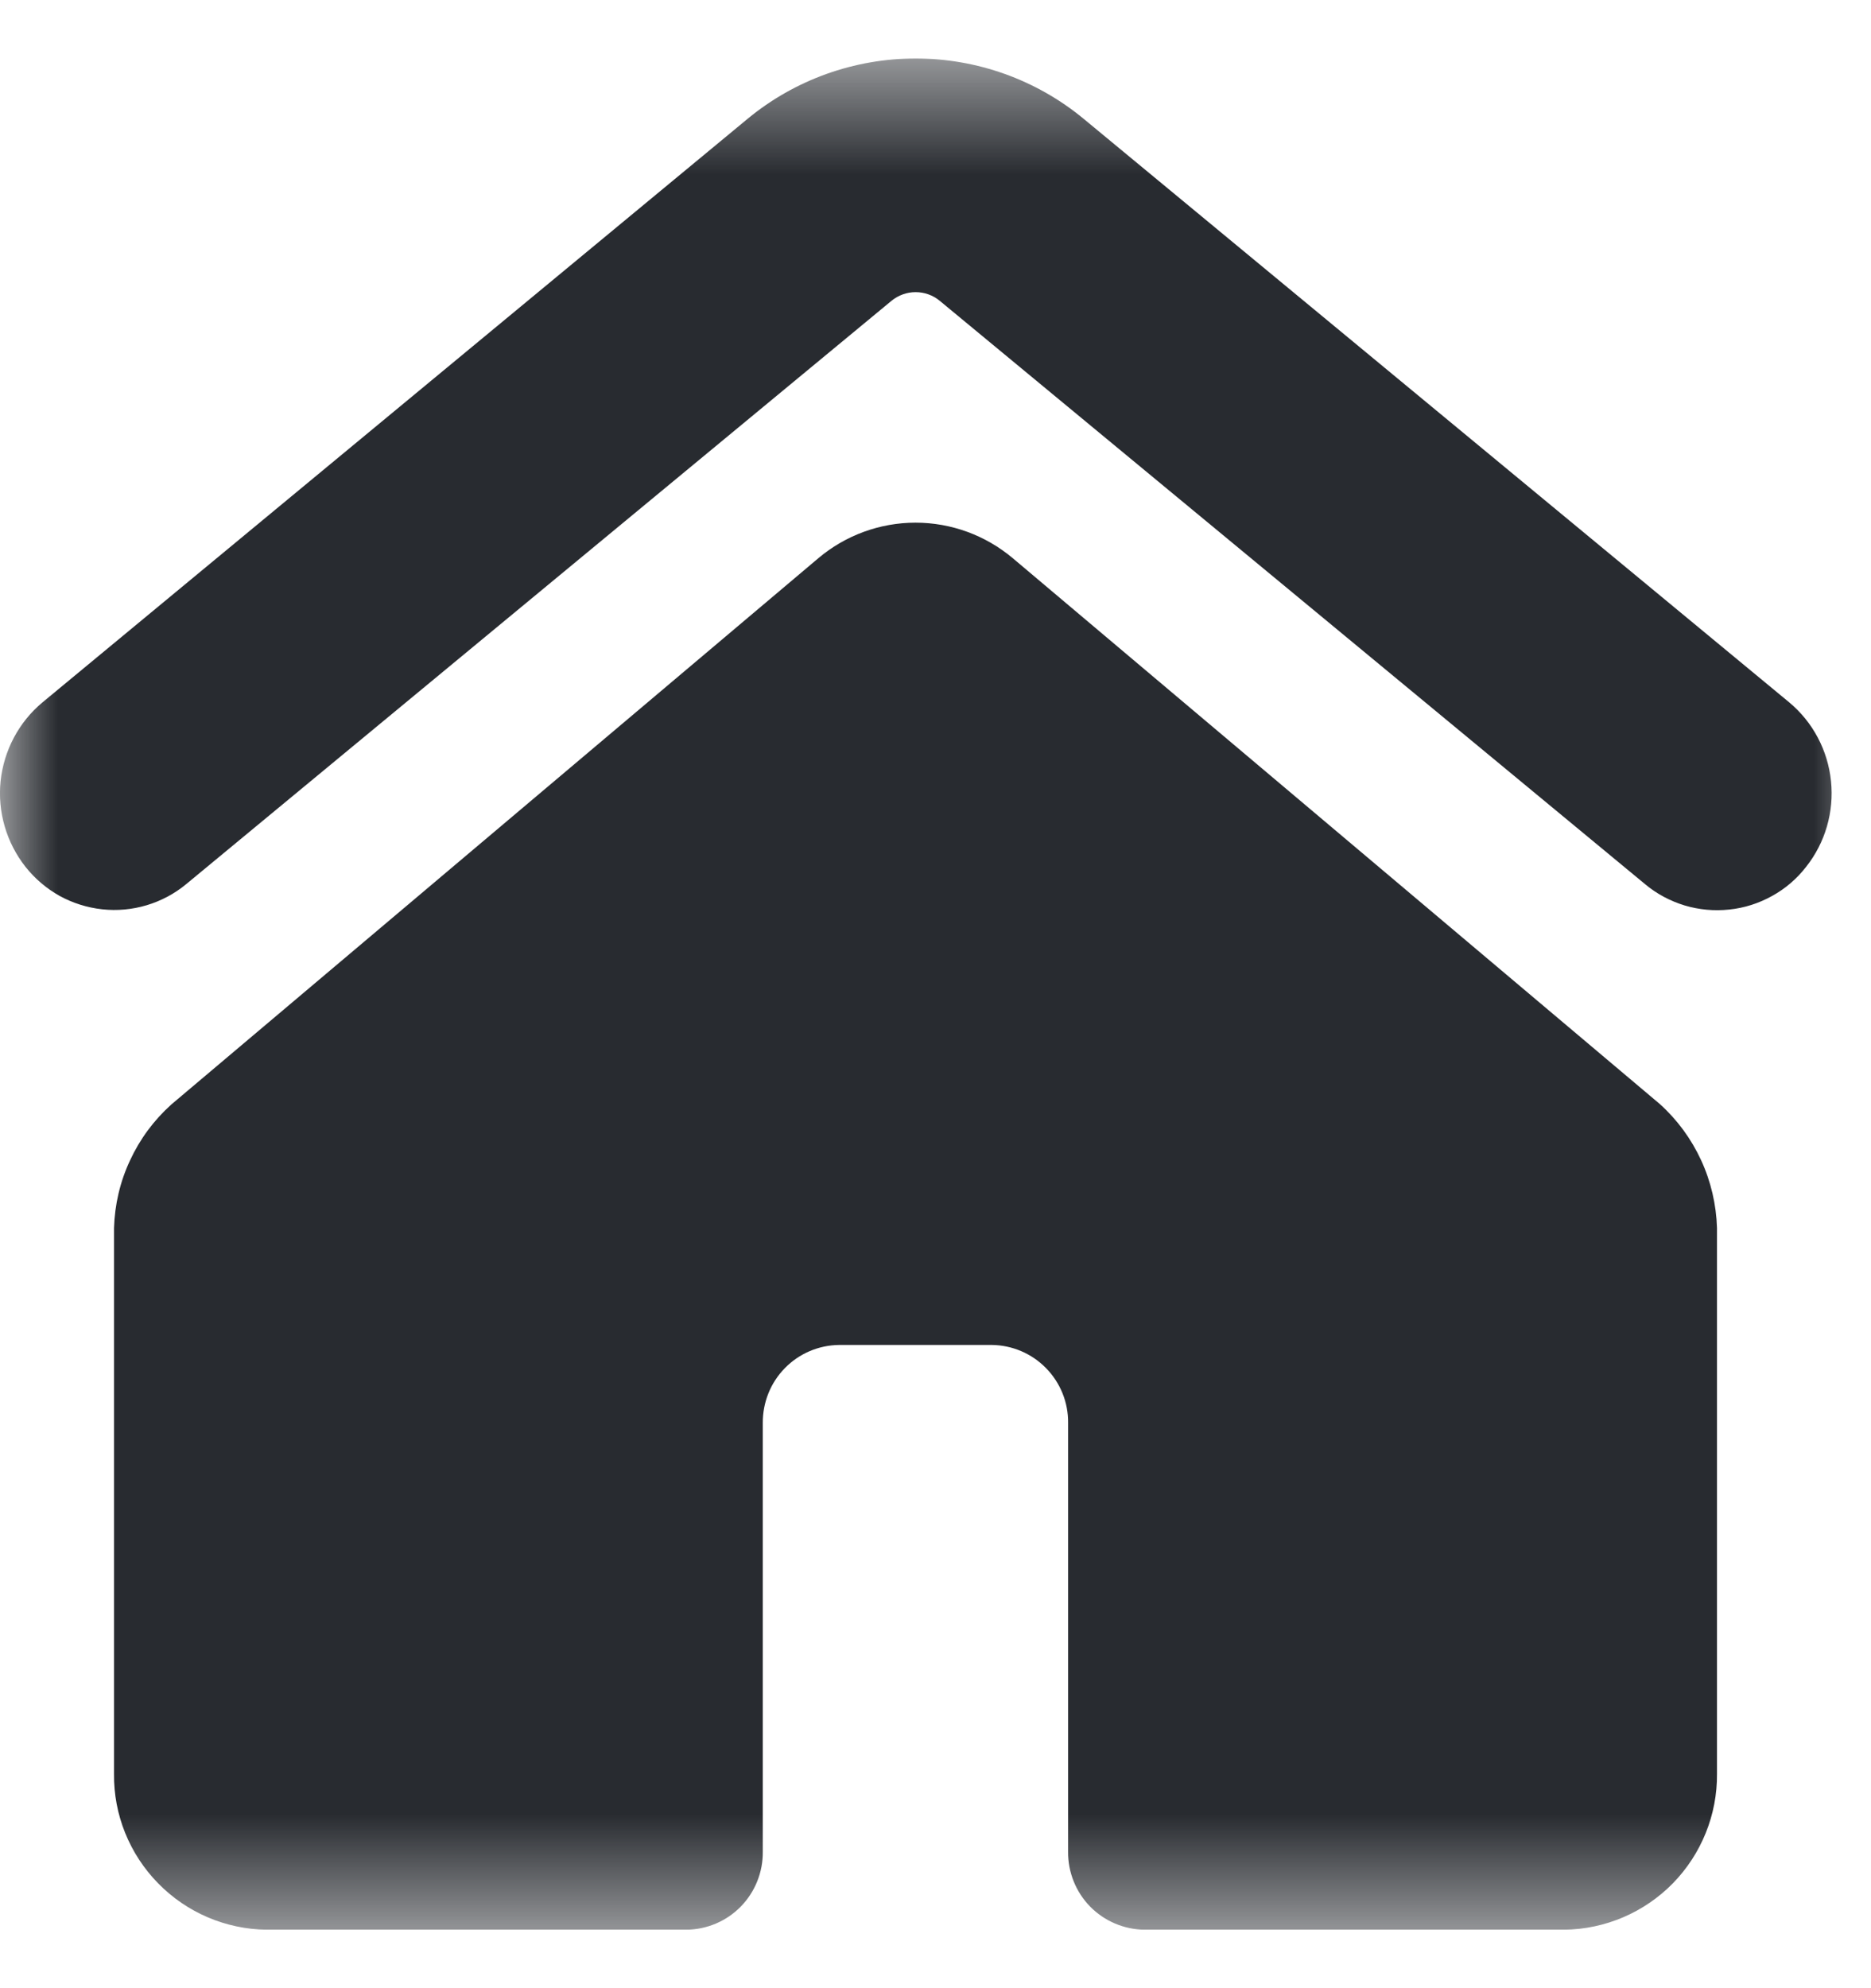
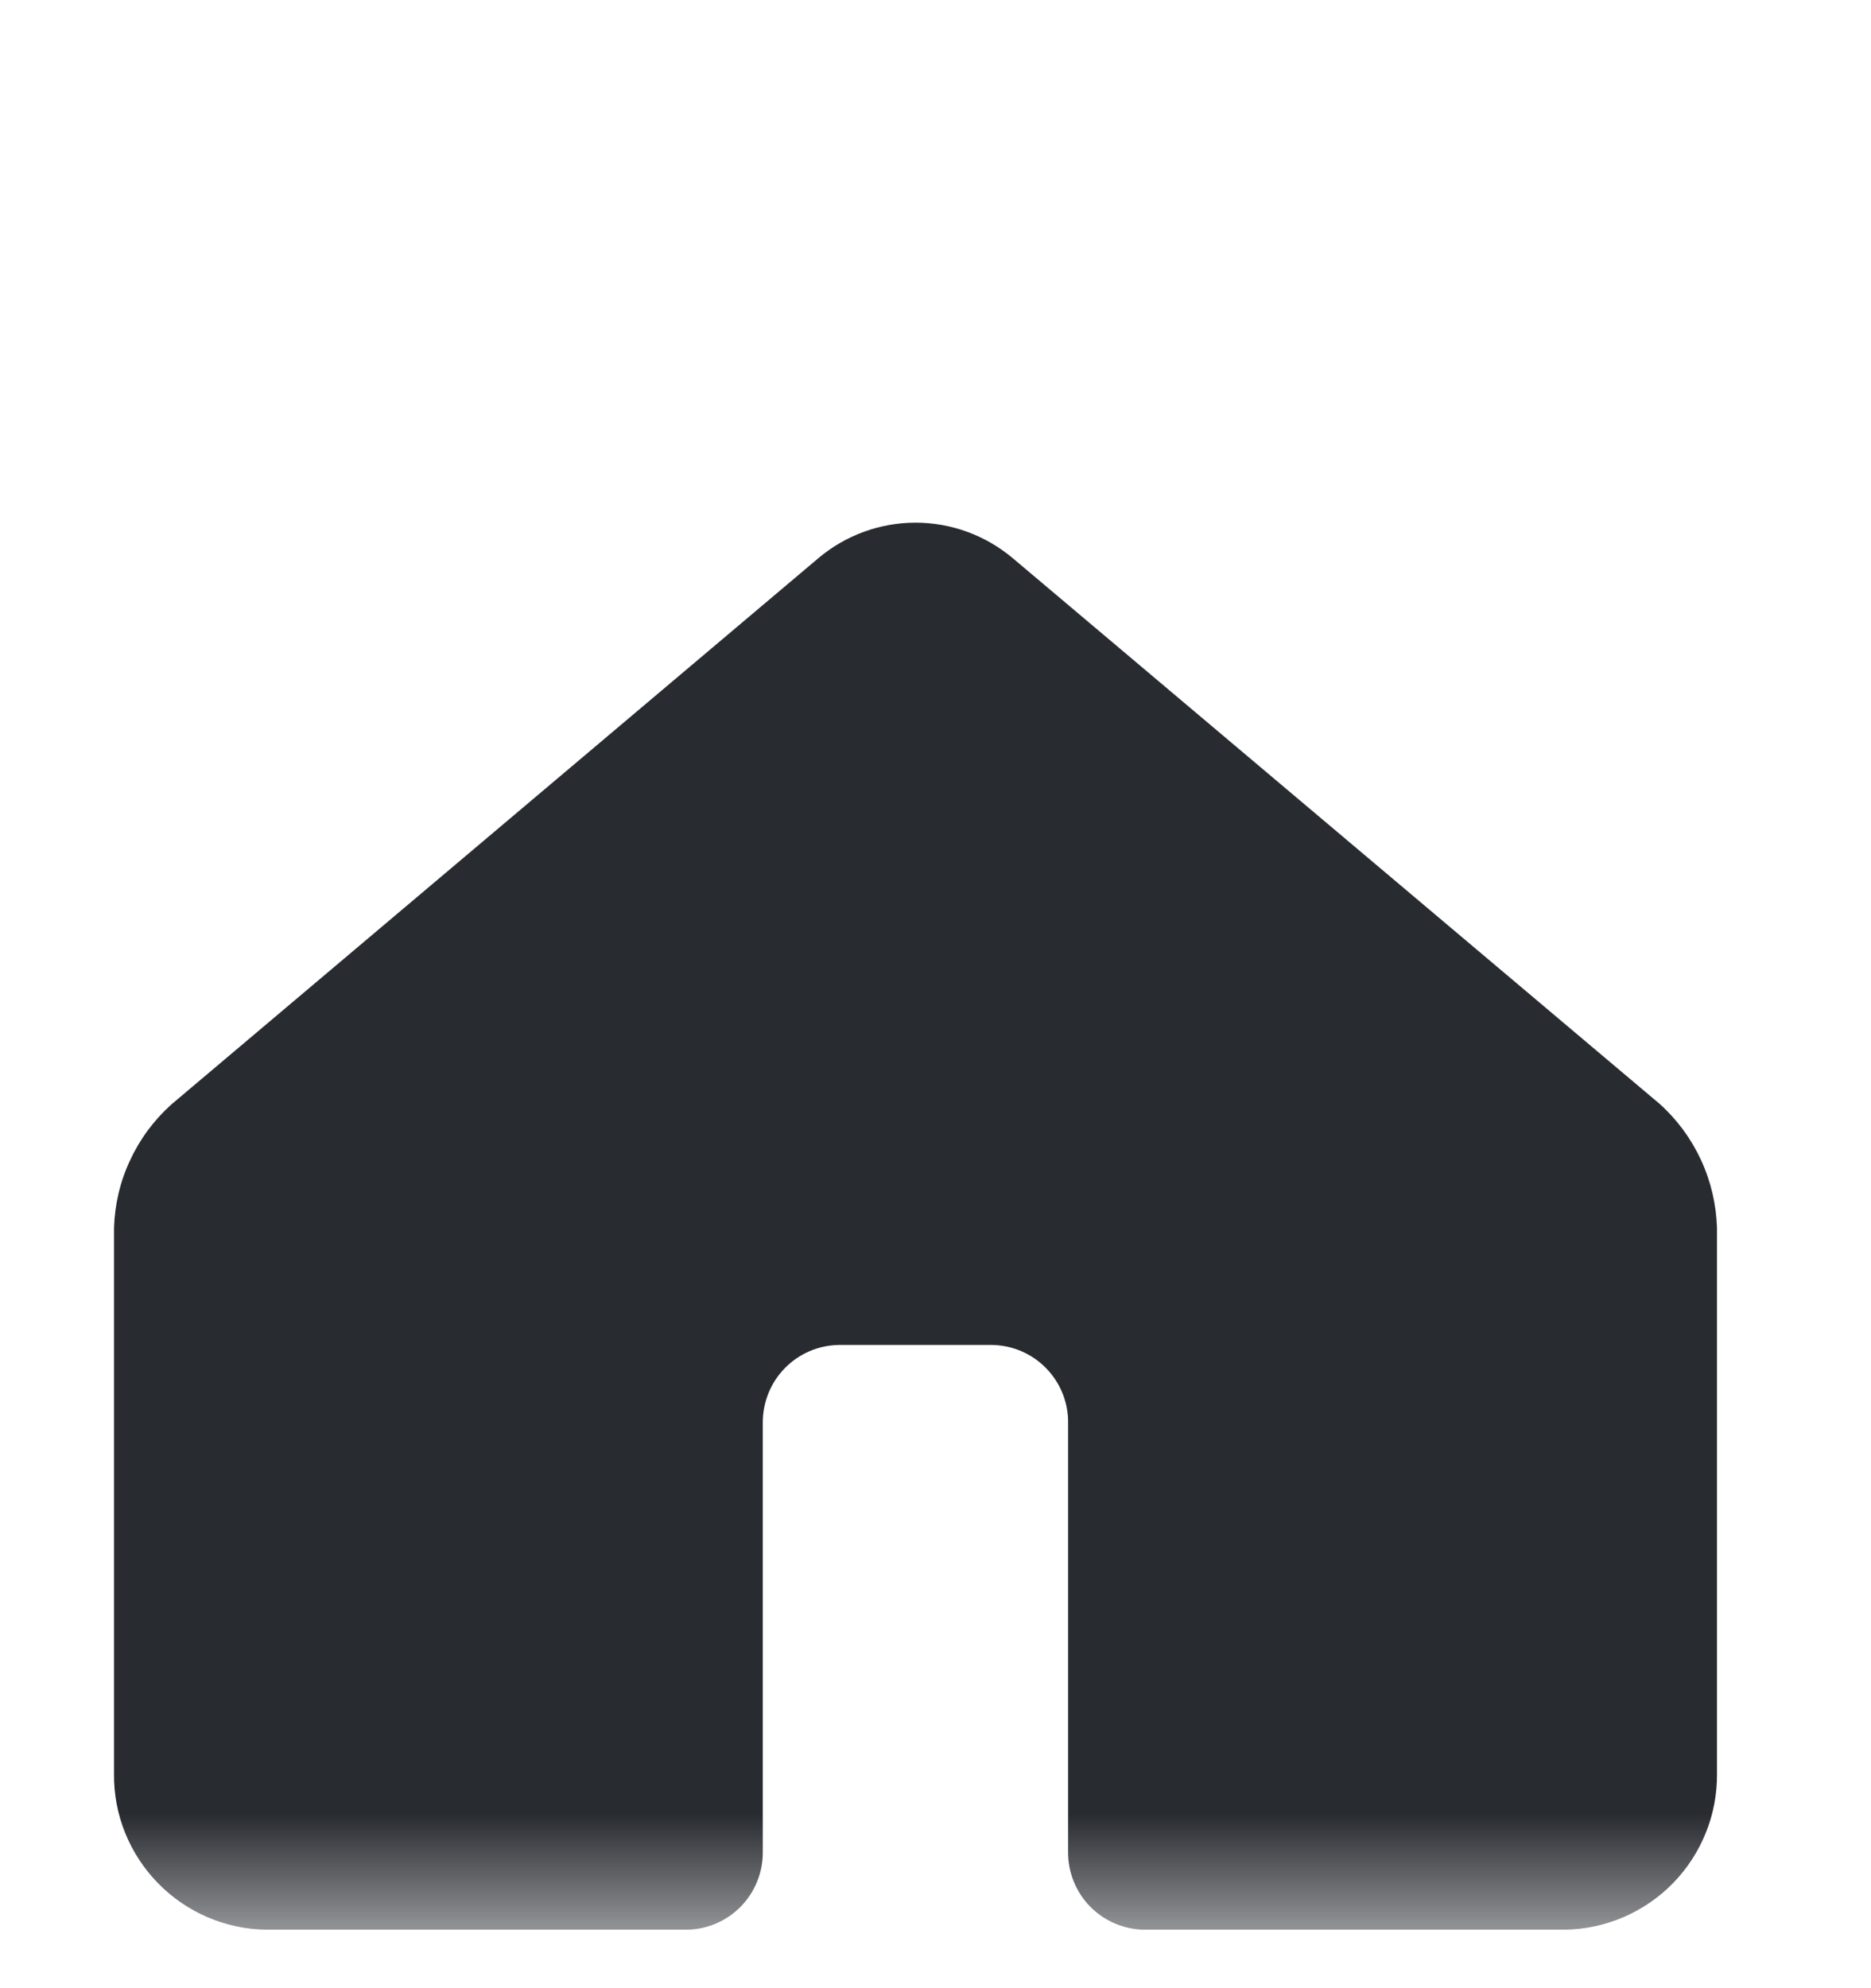
<svg xmlns="http://www.w3.org/2000/svg" width="16" height="17" viewBox="0 0 16 17" fill="none">
  <g clip-path="url(#clip0_4141_294)">
    <mask id="mask0_4141_294" style="mask-type:luminance" maskUnits="userSpaceOnUse" x="0" y="0" width="16" height="17">
      <path d="M16 0.5H0V16.5H16V0.5Z" fill="white" />
    </mask>
    <g mask="url(#mask0_4141_294)">
-       <path d="M1.592 7.56L7.625 2.571C7.683 2.524 7.755 2.498 7.83 2.498C7.905 2.498 7.978 2.524 8.035 2.571L14.068 7.56C14.167 7.643 14.282 7.704 14.406 7.742C14.53 7.779 14.66 7.791 14.788 7.777C14.916 7.764 15.041 7.724 15.154 7.661C15.267 7.599 15.366 7.514 15.445 7.412C15.609 7.205 15.685 6.942 15.658 6.679C15.631 6.416 15.503 6.174 15.3 6.005L9.267 1.016C8.863 0.682 8.355 0.5 7.83 0.5C7.306 0.5 6.797 0.682 6.393 1.016L0.364 6.005C0.161 6.174 0.033 6.416 0.005 6.679C-0.022 6.942 0.055 7.205 0.218 7.412C0.298 7.513 0.397 7.597 0.509 7.66C0.622 7.722 0.746 7.761 0.874 7.775C1.002 7.789 1.131 7.777 1.255 7.74C1.378 7.703 1.493 7.642 1.592 7.56Z" fill="#282B30" />
      <path d="M14.683 15.167V10.5C14.677 10.3 14.631 10.102 14.547 9.92C14.463 9.738 14.343 9.574 14.194 9.44L8.661 4.773C8.428 4.577 8.134 4.469 7.829 4.469C7.525 4.469 7.23 4.577 6.998 4.773L1.465 9.444C1.316 9.578 1.196 9.74 1.112 9.922C1.027 10.103 0.981 10.3 0.975 10.5V15.167C0.971 15.516 1.107 15.853 1.352 16.103C1.596 16.353 1.93 16.496 2.28 16.5H5.871C6.046 16.498 6.213 16.427 6.335 16.302C6.457 16.177 6.525 16.008 6.523 15.833V12.167C6.522 11.992 6.589 11.823 6.712 11.698C6.834 11.573 7.001 11.502 7.176 11.5H8.481C8.656 11.502 8.823 11.573 8.945 11.698C9.068 11.823 9.136 11.992 9.134 12.167V15.833C9.132 16.008 9.2 16.177 9.322 16.302C9.445 16.427 9.612 16.498 9.787 16.5H13.377C13.727 16.496 14.061 16.353 14.306 16.103C14.55 15.853 14.686 15.516 14.683 15.167Z" fill="#282B30" />
    </g>
  </g>
  <defs>
    <clipPath id="clip0_4141_294">
      <rect width="16" height="16" fill="white" transform="translate(0 0.5)" />
    </clipPath>
  </defs>
</svg>